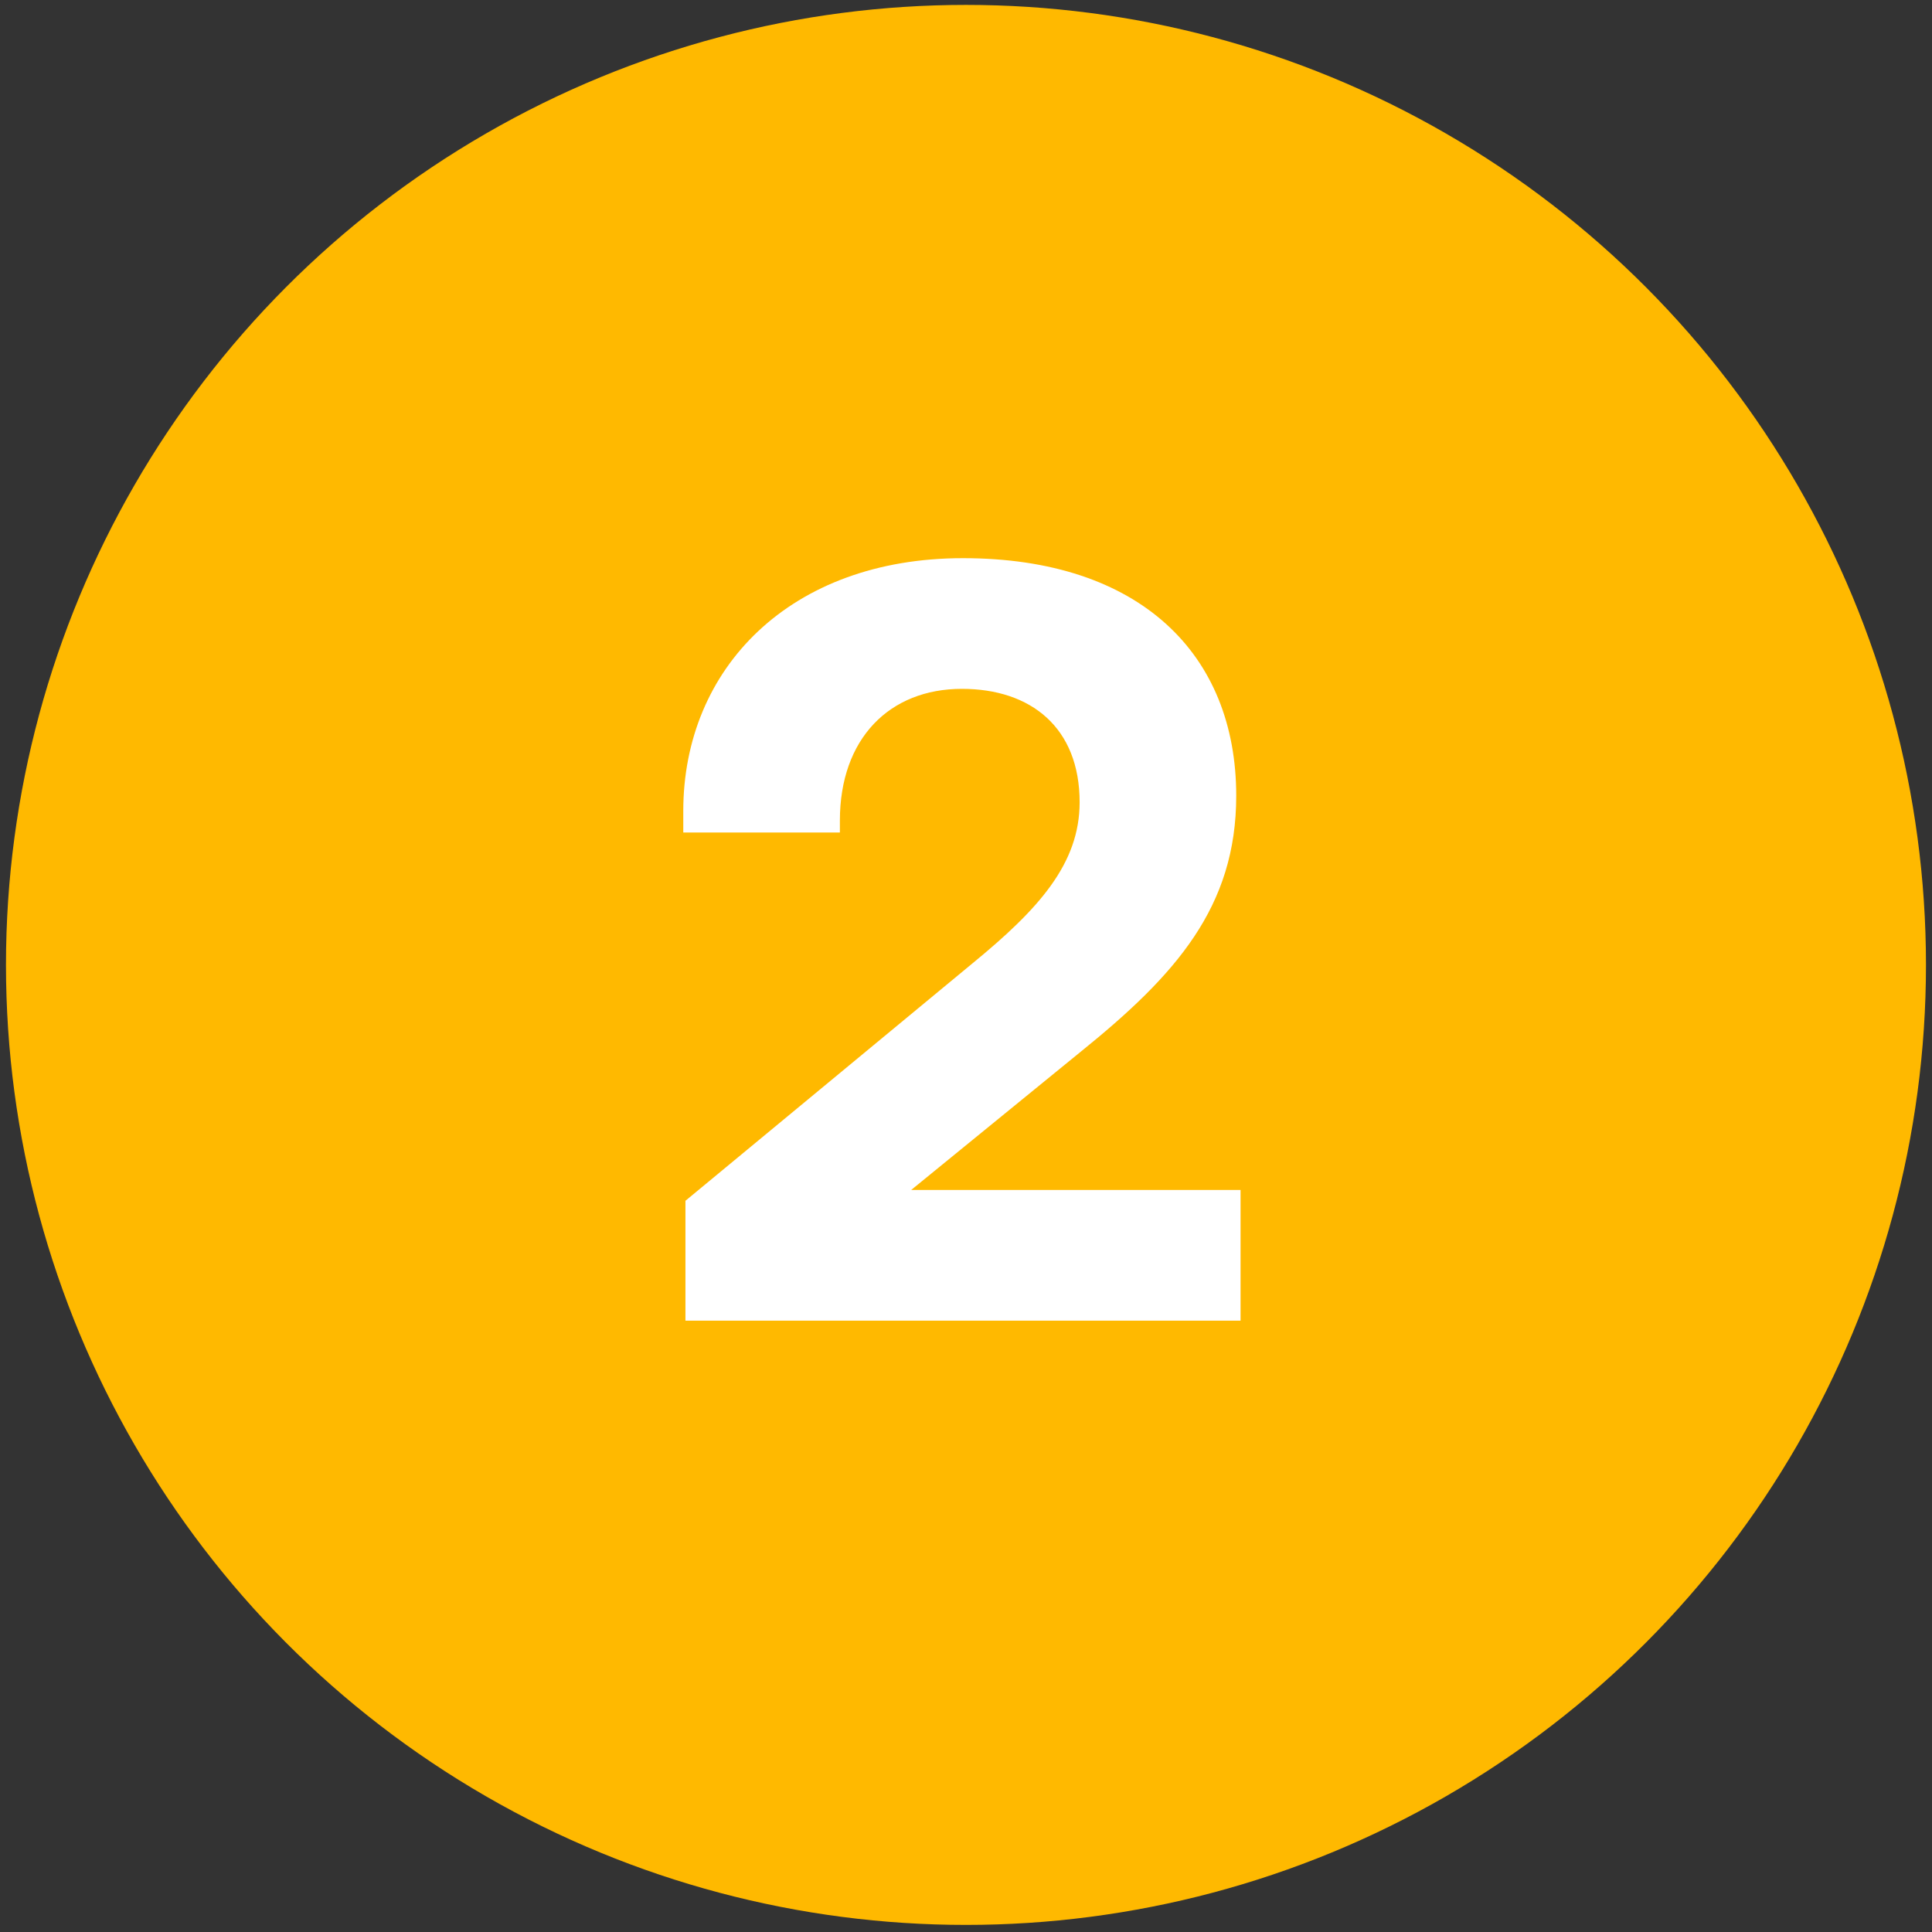
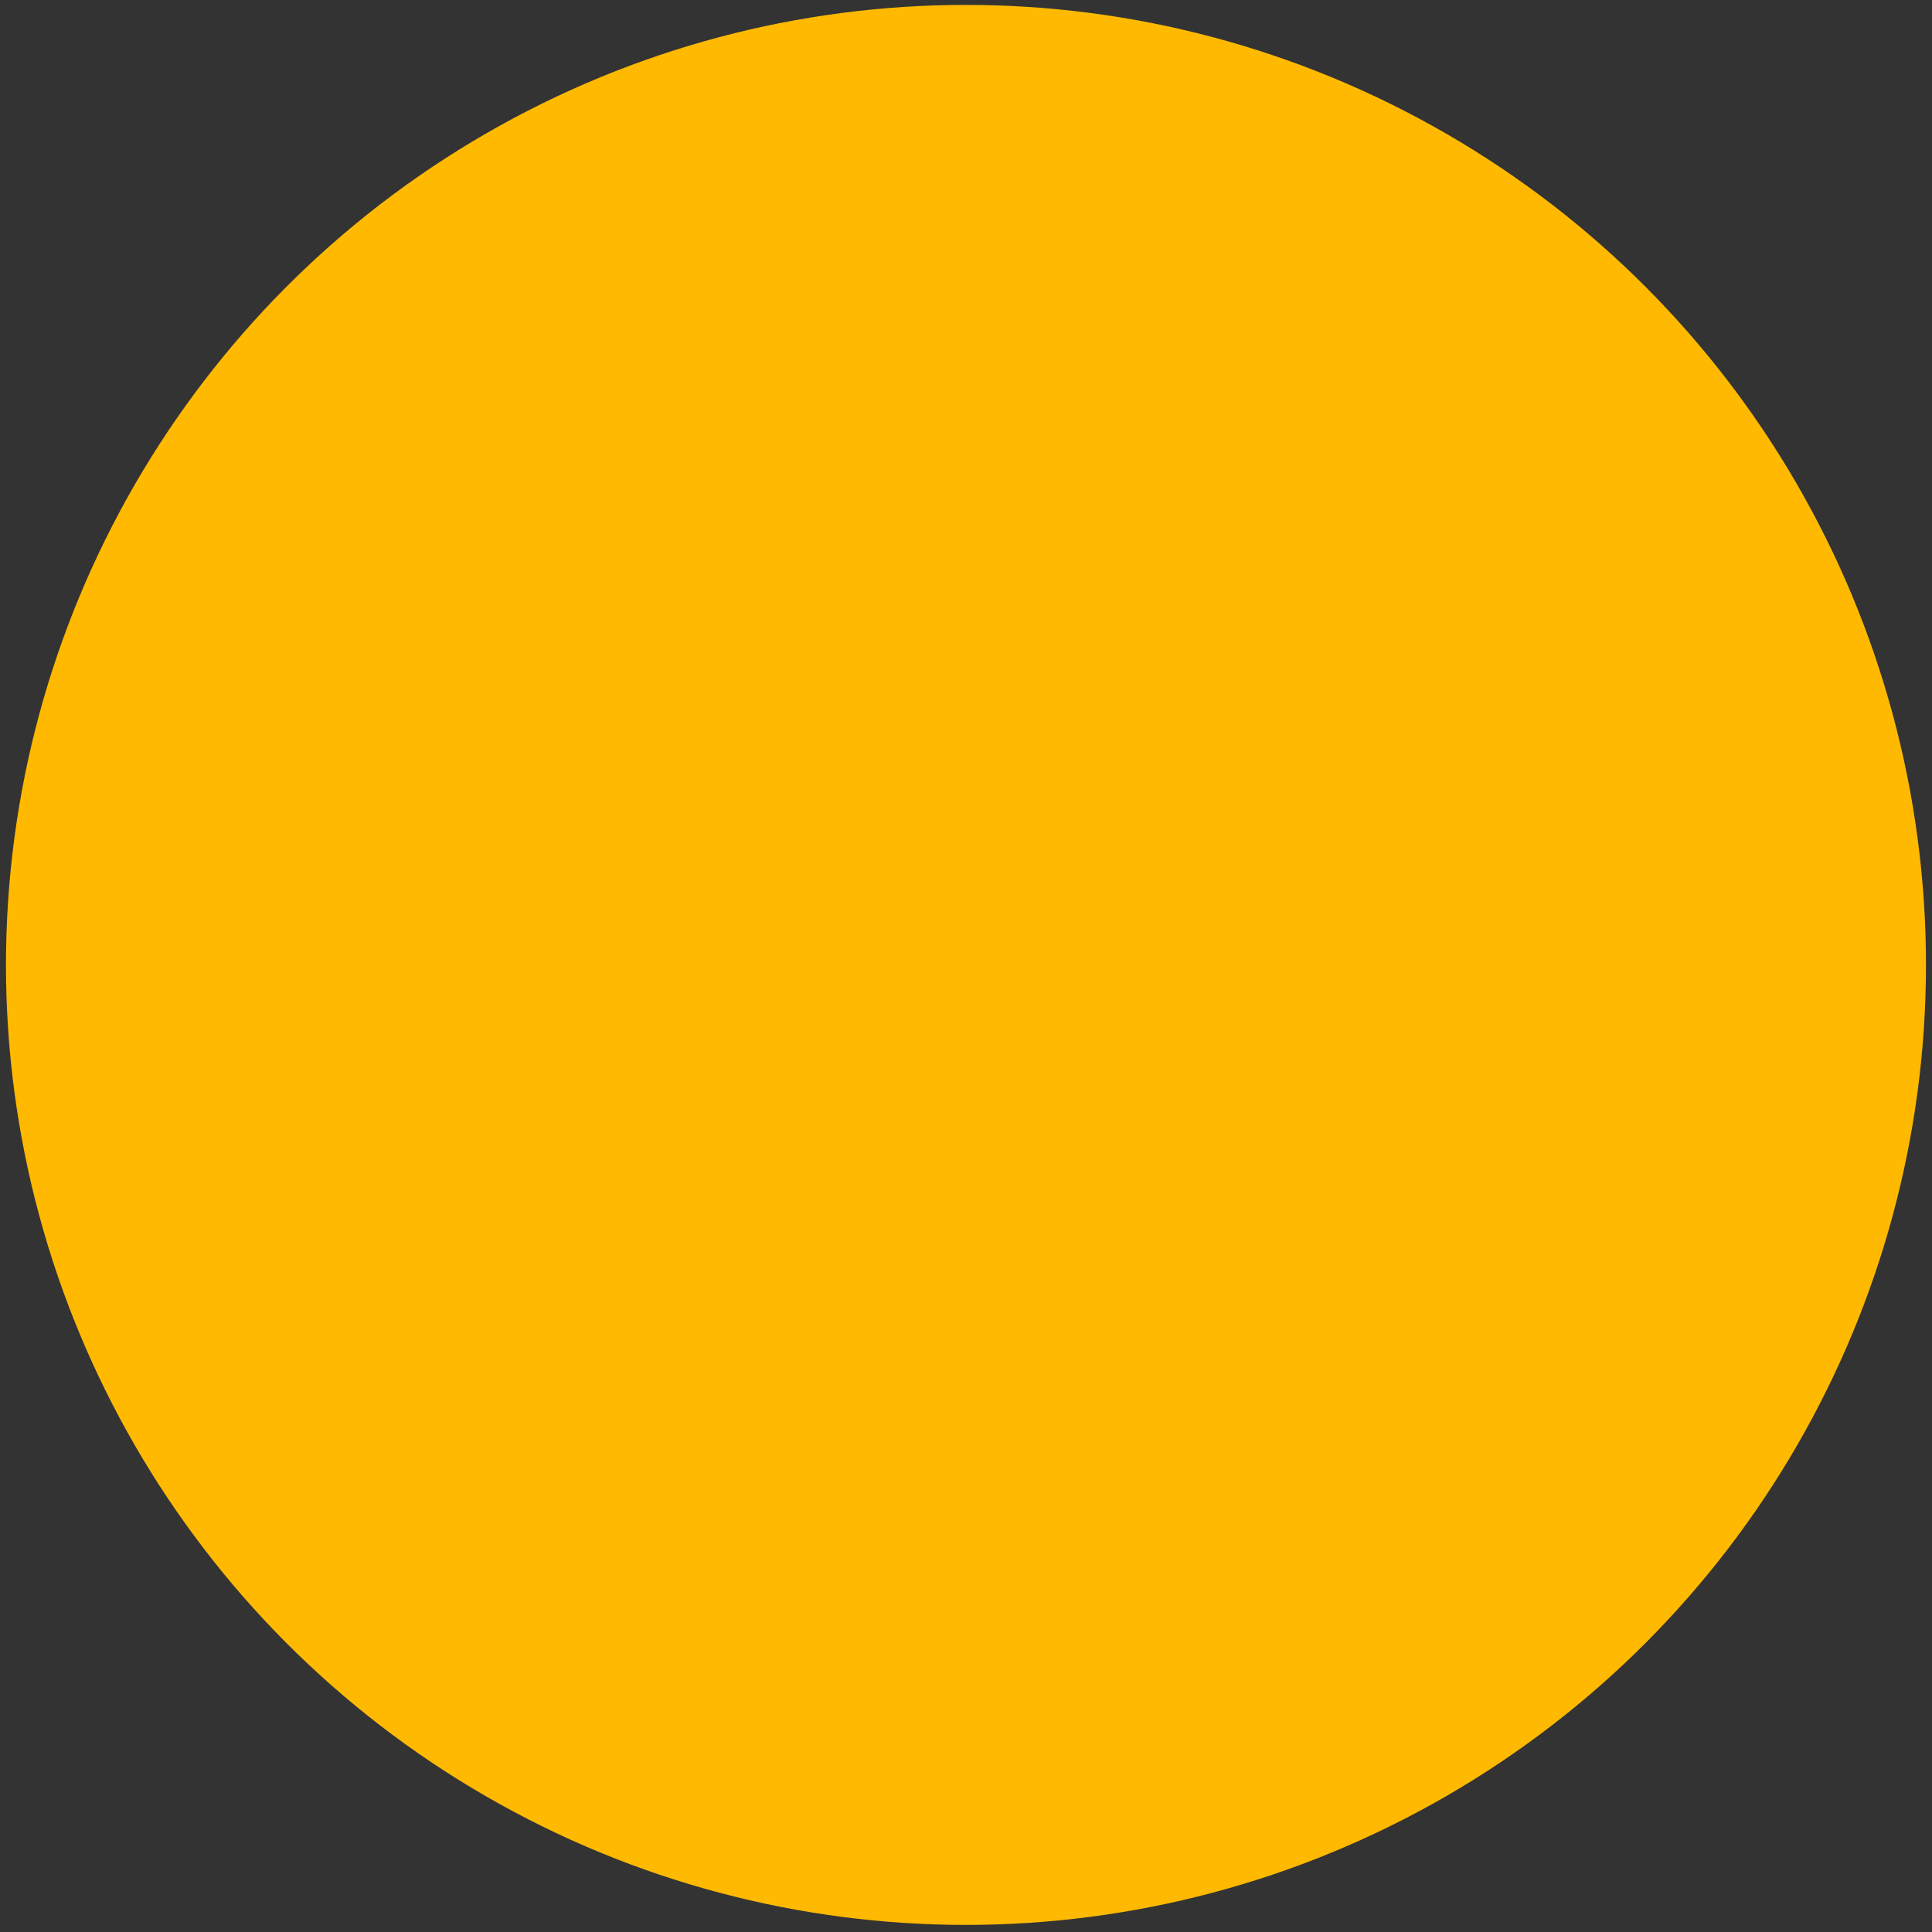
<svg xmlns="http://www.w3.org/2000/svg" width="161" height="161" viewBox="0 0 161 161" fill="none">
  <rect x="0" y="0" width="161" height="161" fill="#333333" stroke="none" />
  <circle cx="80.498" cy="80.409" r="80" fill="#FFB900" />
-   <path d="M81.059 80.264C86.549 75.764 89.969 71.984 89.969 66.855C89.969 60.645 85.919 57.404 80.159 57.404C74.129 57.404 69.99 61.544 69.99 68.385V69.374H56.94V67.575C56.94 55.694 65.85 46.514 80.249 46.514C95.01 46.514 103.019 54.525 103.019 66.314C103.019 75.585 97.98 81.254 90.059 87.644L75.93 99.165H103.379V110.055H57.12V100.065L81.059 80.264Z" fill="white" />
</svg>